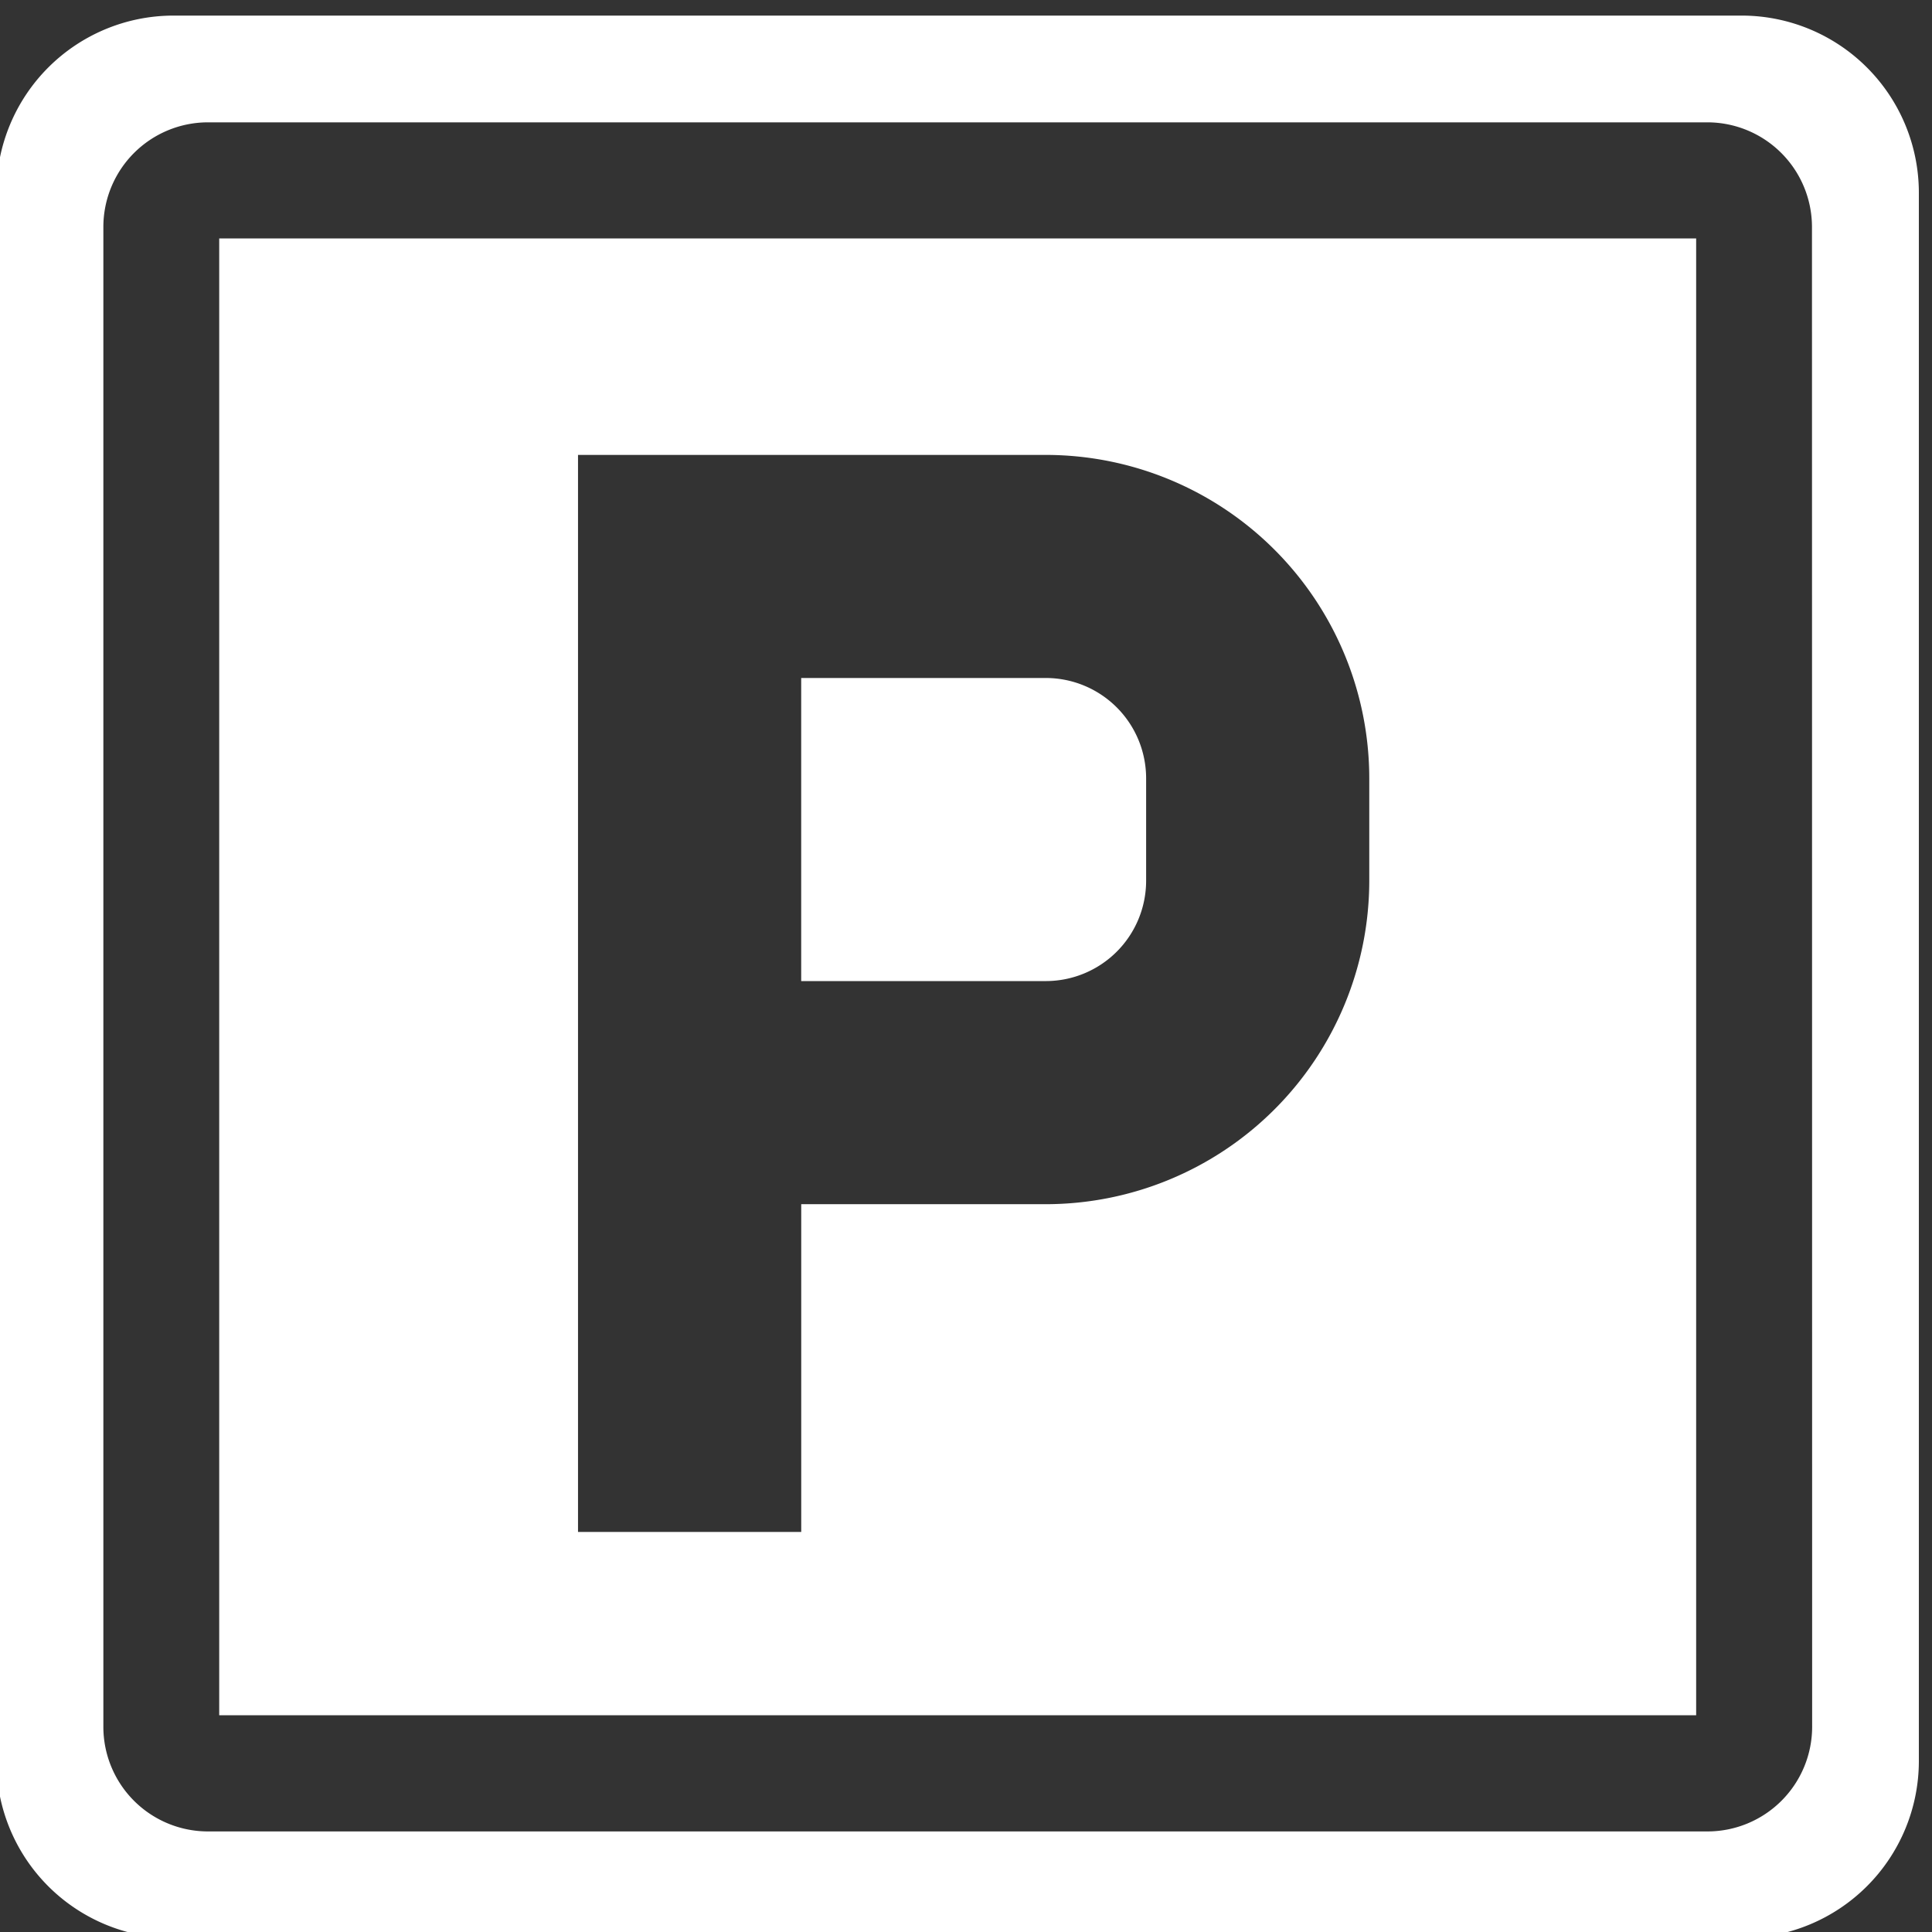
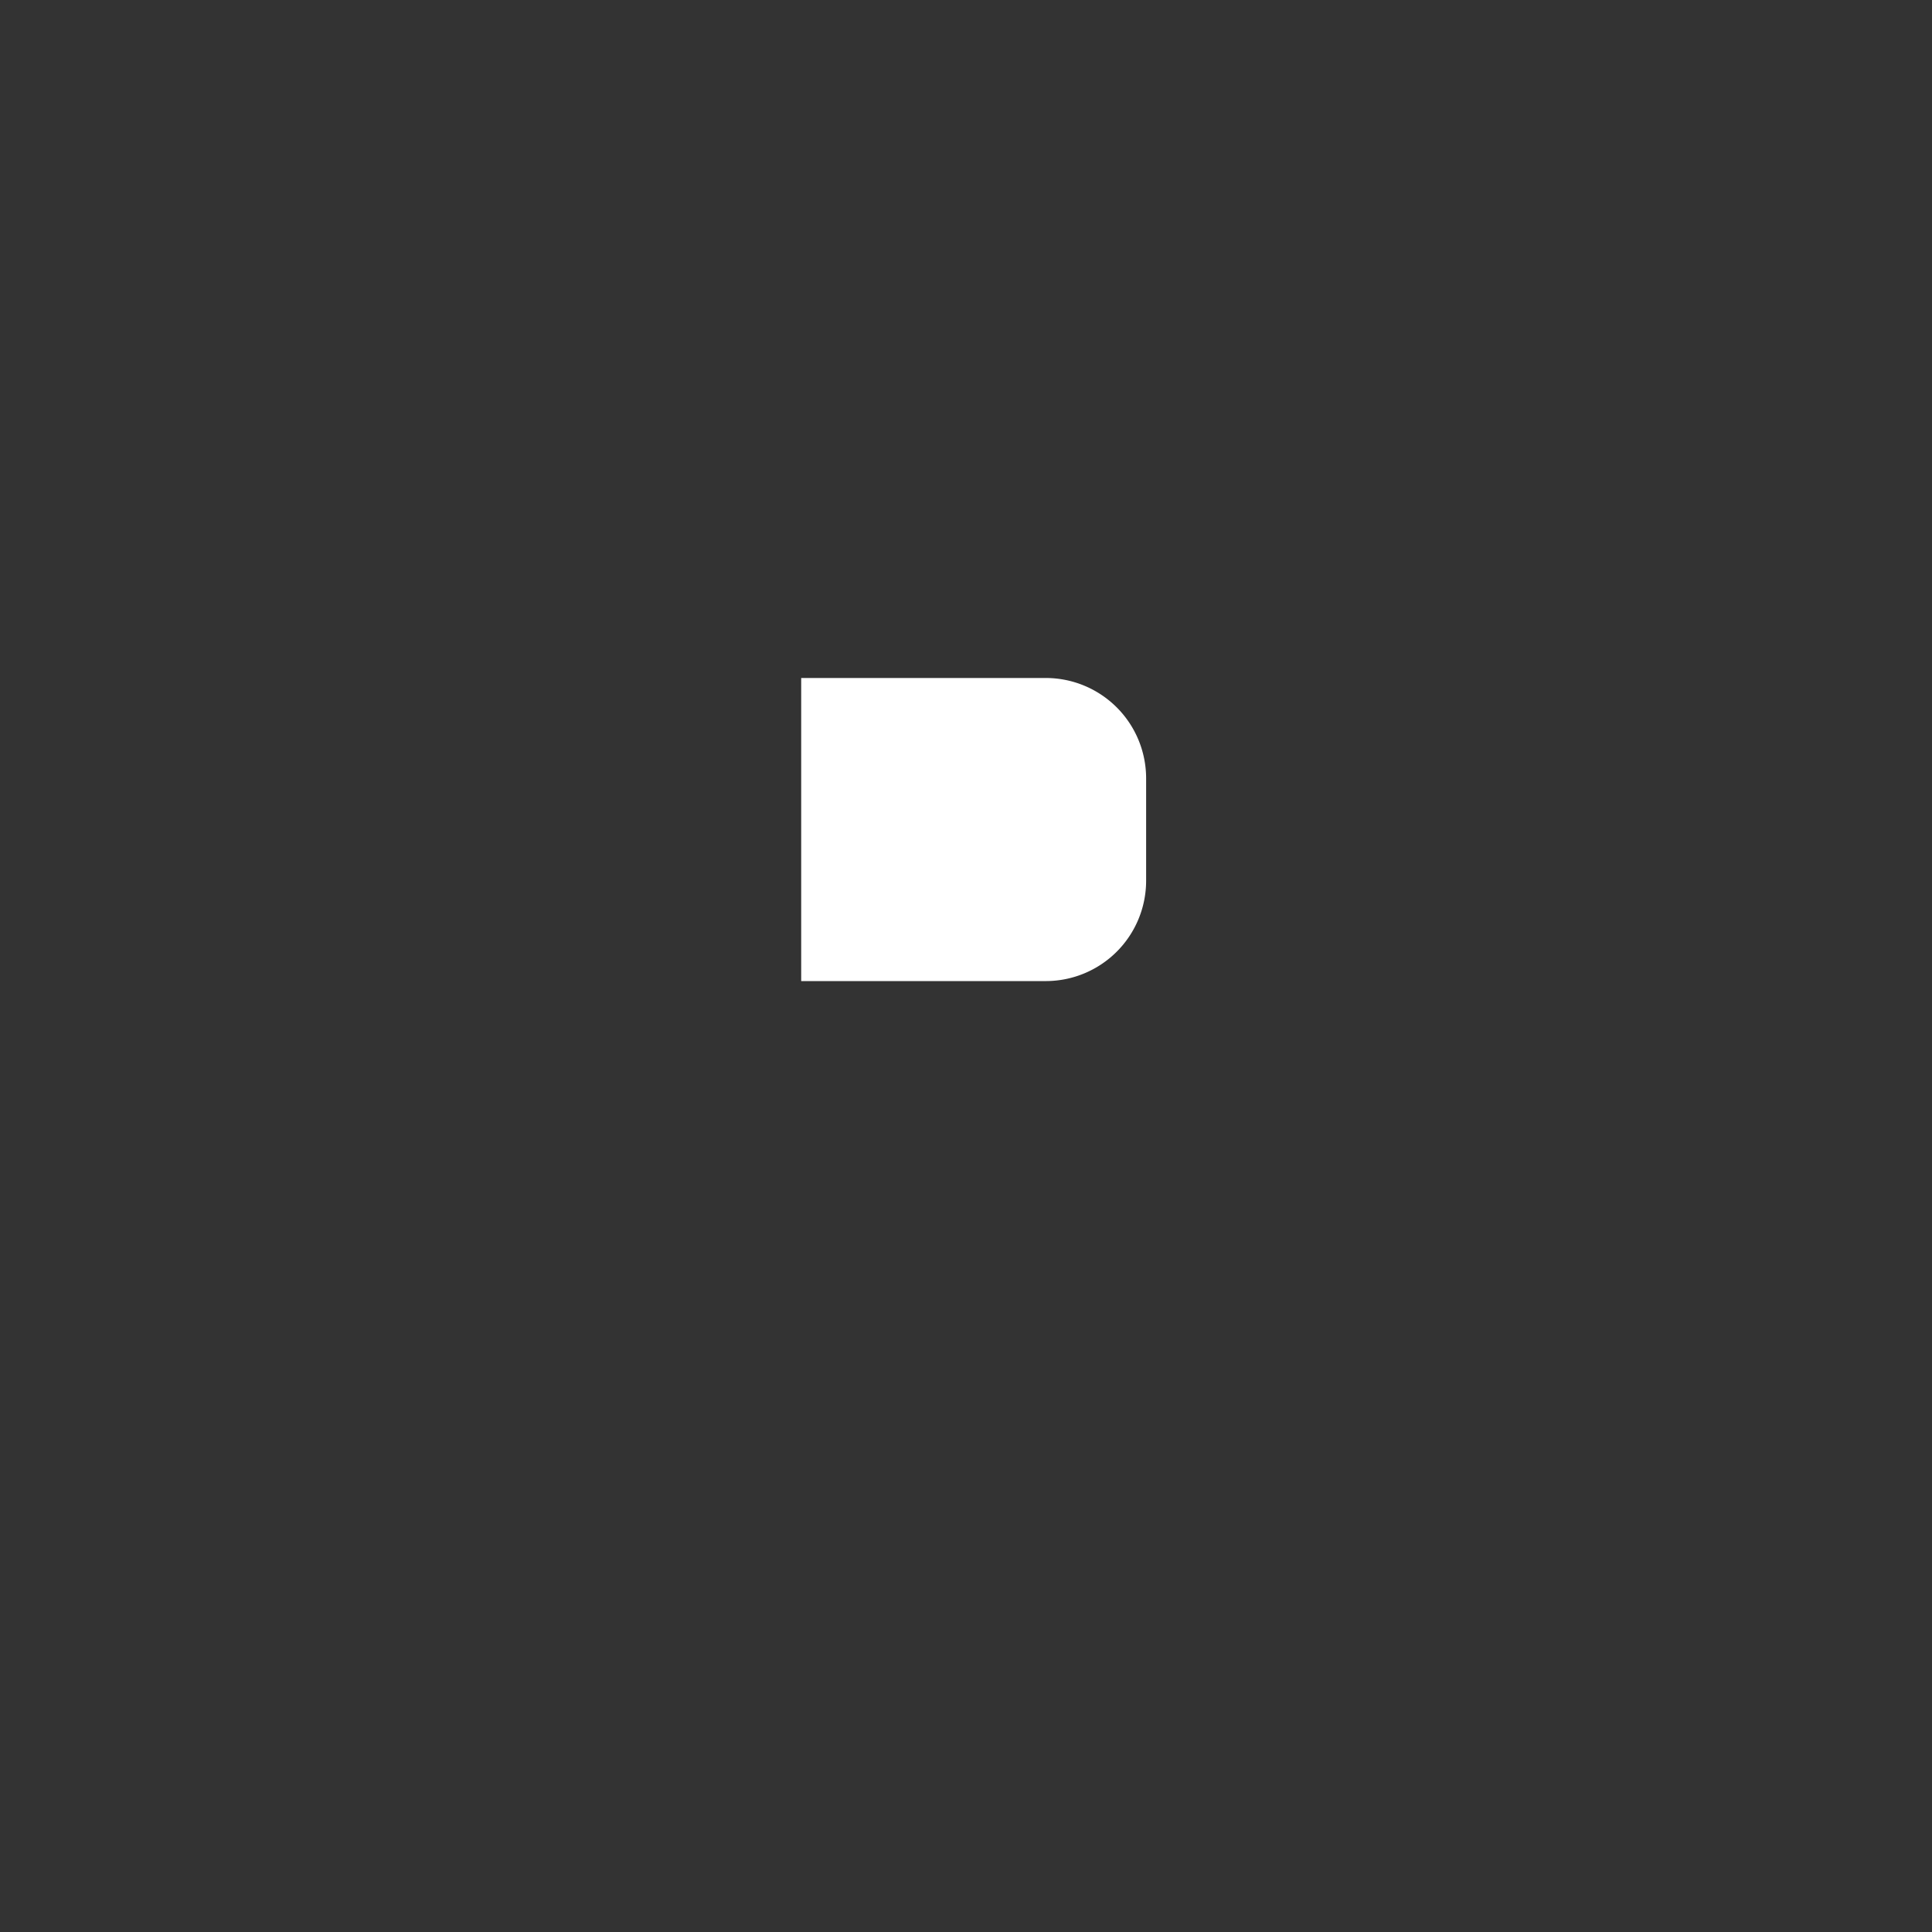
<svg xmlns="http://www.w3.org/2000/svg" width="56" height="56" viewBox="0 0 56 56">
  <rect x="0" y="0" width="56" height="56" fill="#333333" stroke="none" />
  <defs>
    <clipPath id="clip-path">
      <rect id="Rectangle_29" data-name="Rectangle 29" width="56" height="56" transform="translate(0.336 -0.22)" fill="#fff" />
    </clipPath>
  </defs>
  <g id="Group_34" data-name="Group 34" transform="translate(-0.336 0.22)">
    <g id="Group_33" data-name="Group 33" transform="translate(0 0)" clip-path="url(#clip-path)">
-       <path id="Path_19" data-name="Path 19" d="M50.6,0H5.123A5.134,5.134,0,0,0,0,5.129V50.6a5.13,5.13,0,0,0,5.123,5.124H50.6A5.134,5.134,0,0,0,55.723,50.6V5.129A5.137,5.137,0,0,0,50.6,0m2.03,49.6a3.035,3.035,0,0,1-3.032,3.033H6.122A3.033,3.033,0,0,1,3.1,49.6V6.13A3.034,3.034,0,0,1,6.122,3.094H49.593A3.035,3.035,0,0,1,52.625,6.13Z" transform="translate(0.232 0.232)" fill="#fff" />
-       <path id="Path_20" data-name="Path 20" d="M5.1,47.906h42.81V5.1H5.1ZM15.5,11.375H29.063a9.38,9.38,0,0,1,9.372,9.372V23.72a9.381,9.381,0,0,1-9.372,9.373H21.97v9.5H15.5Z" transform="translate(1.59 1.591)" fill="#fff" />
      <path id="Path_21" data-name="Path 21" d="M28.418,21.04V18.066a2.909,2.909,0,0,0-2.905-2.905H18.42v8.785h7.093a2.909,2.909,0,0,0,2.905-2.906" transform="translate(5.139 4.271)" fill="#fff" />
    </g>
  </g>
</svg>